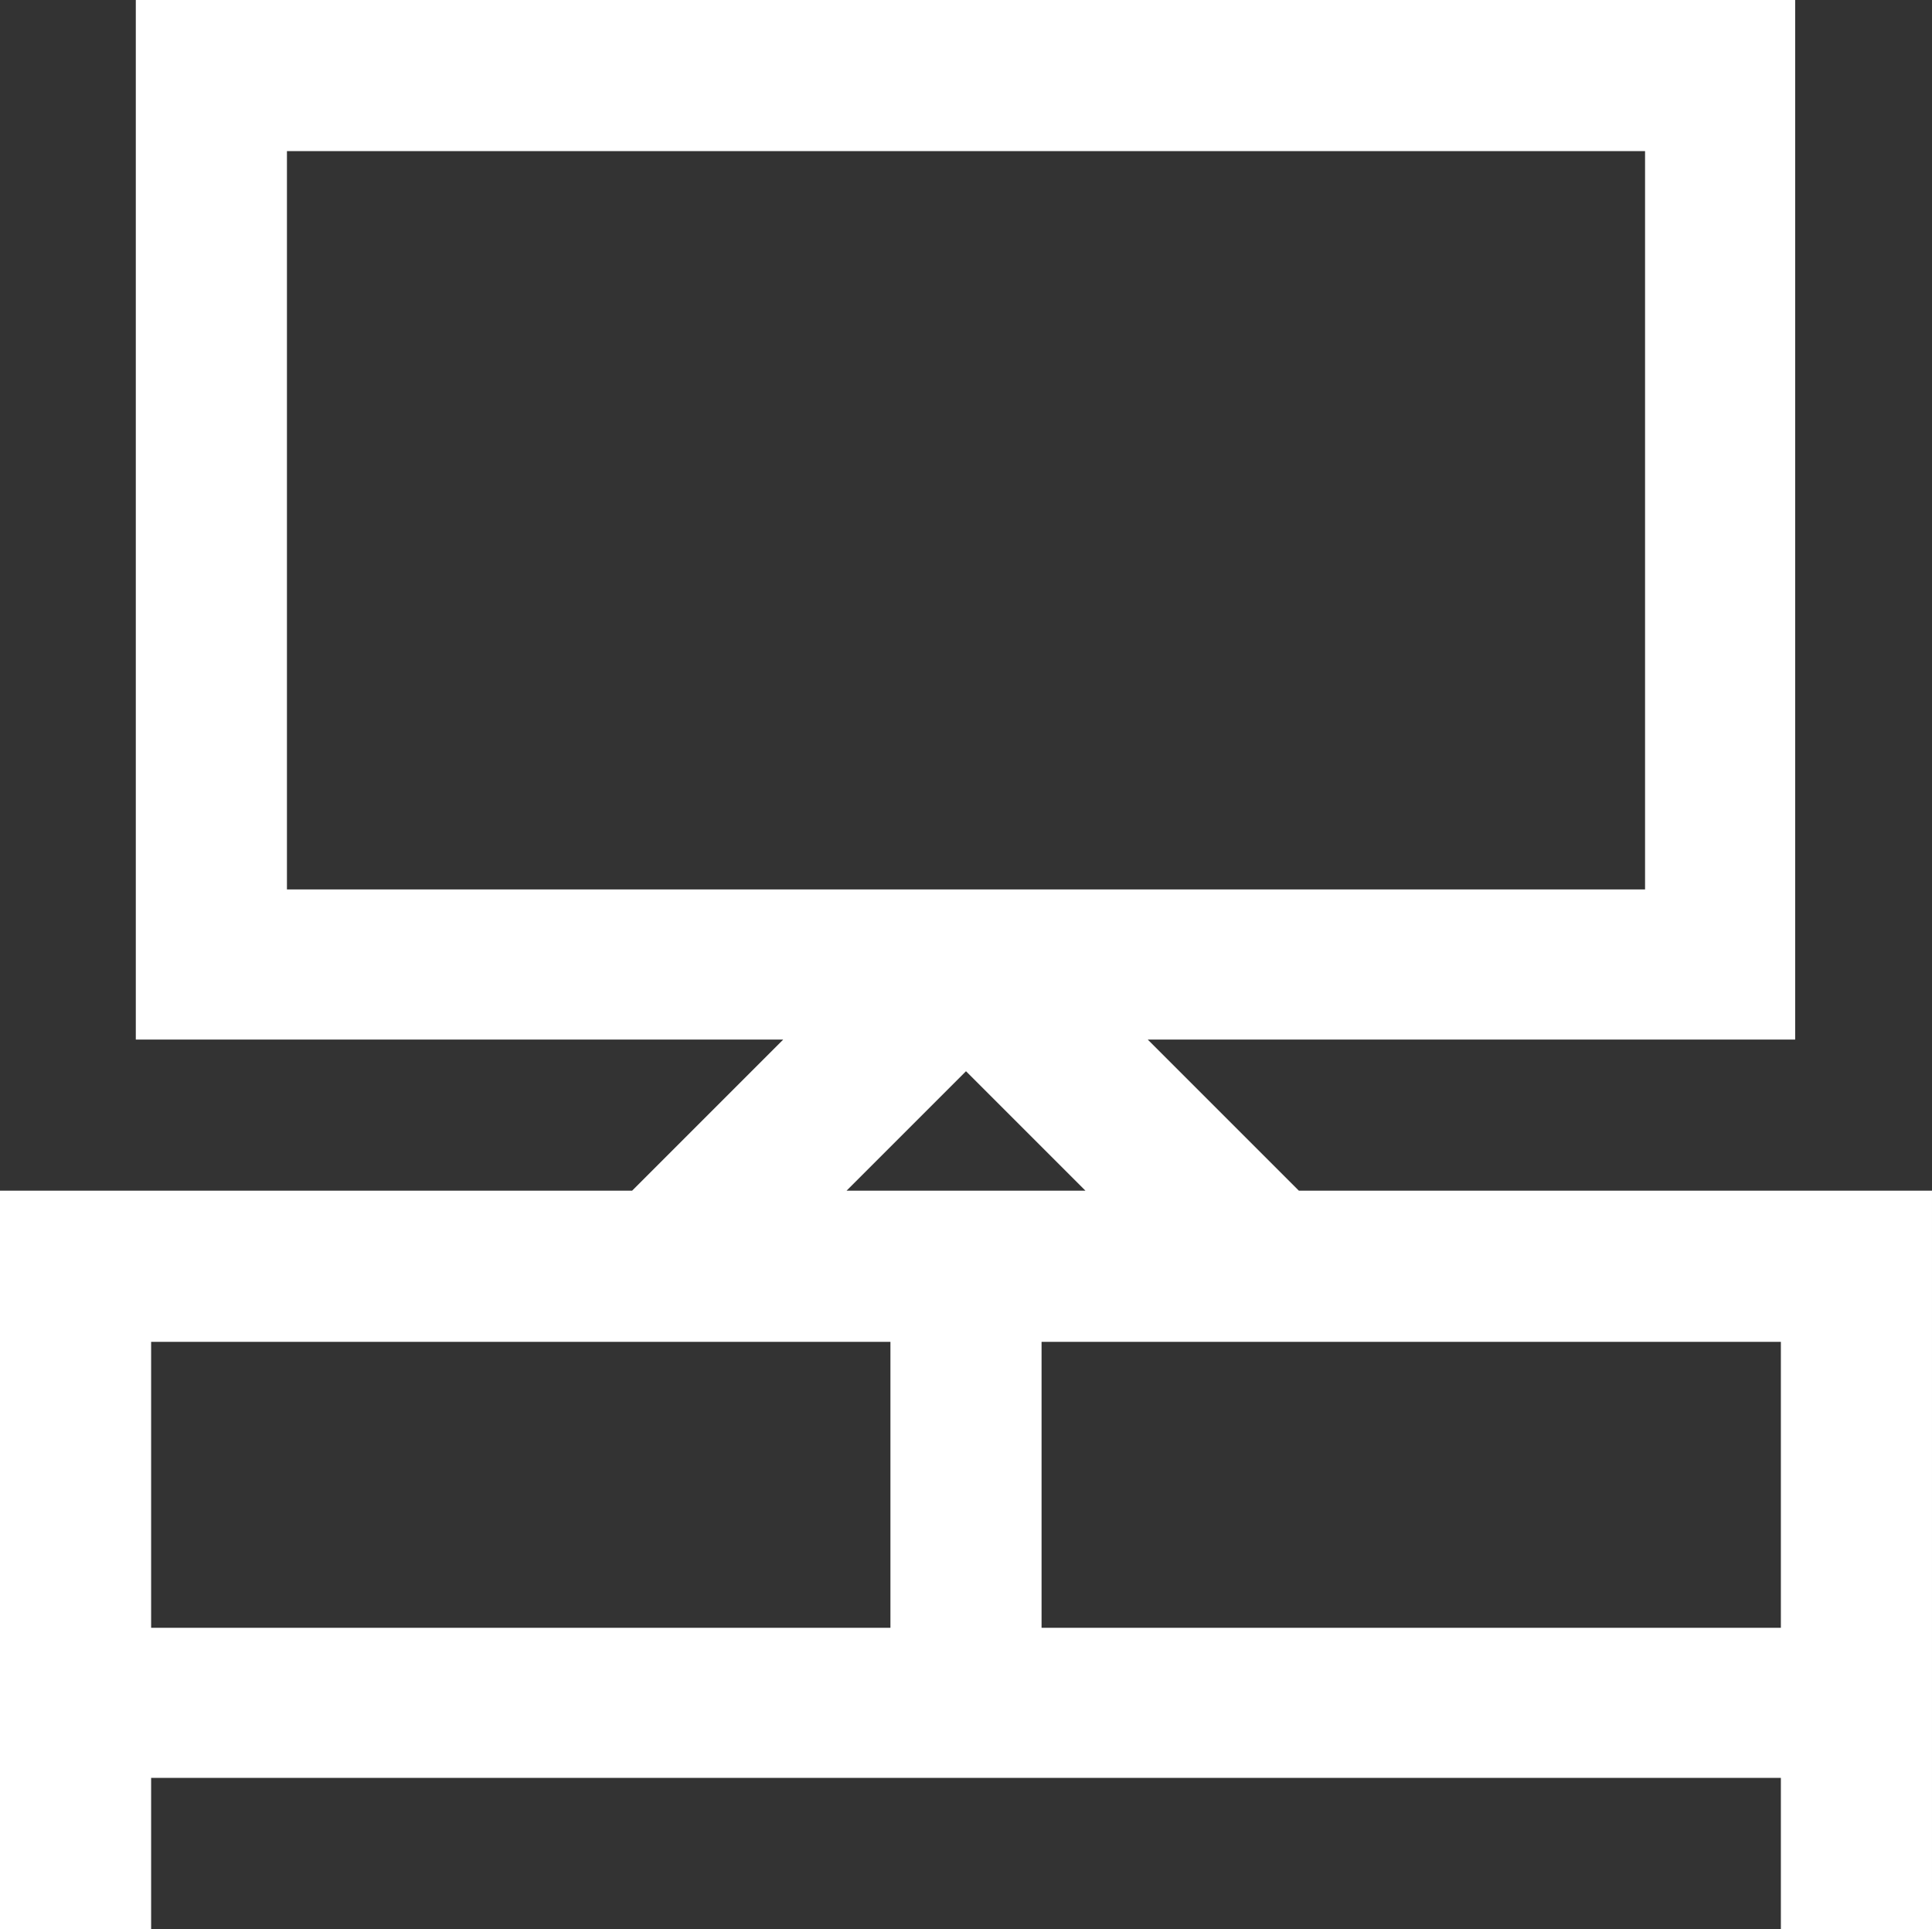
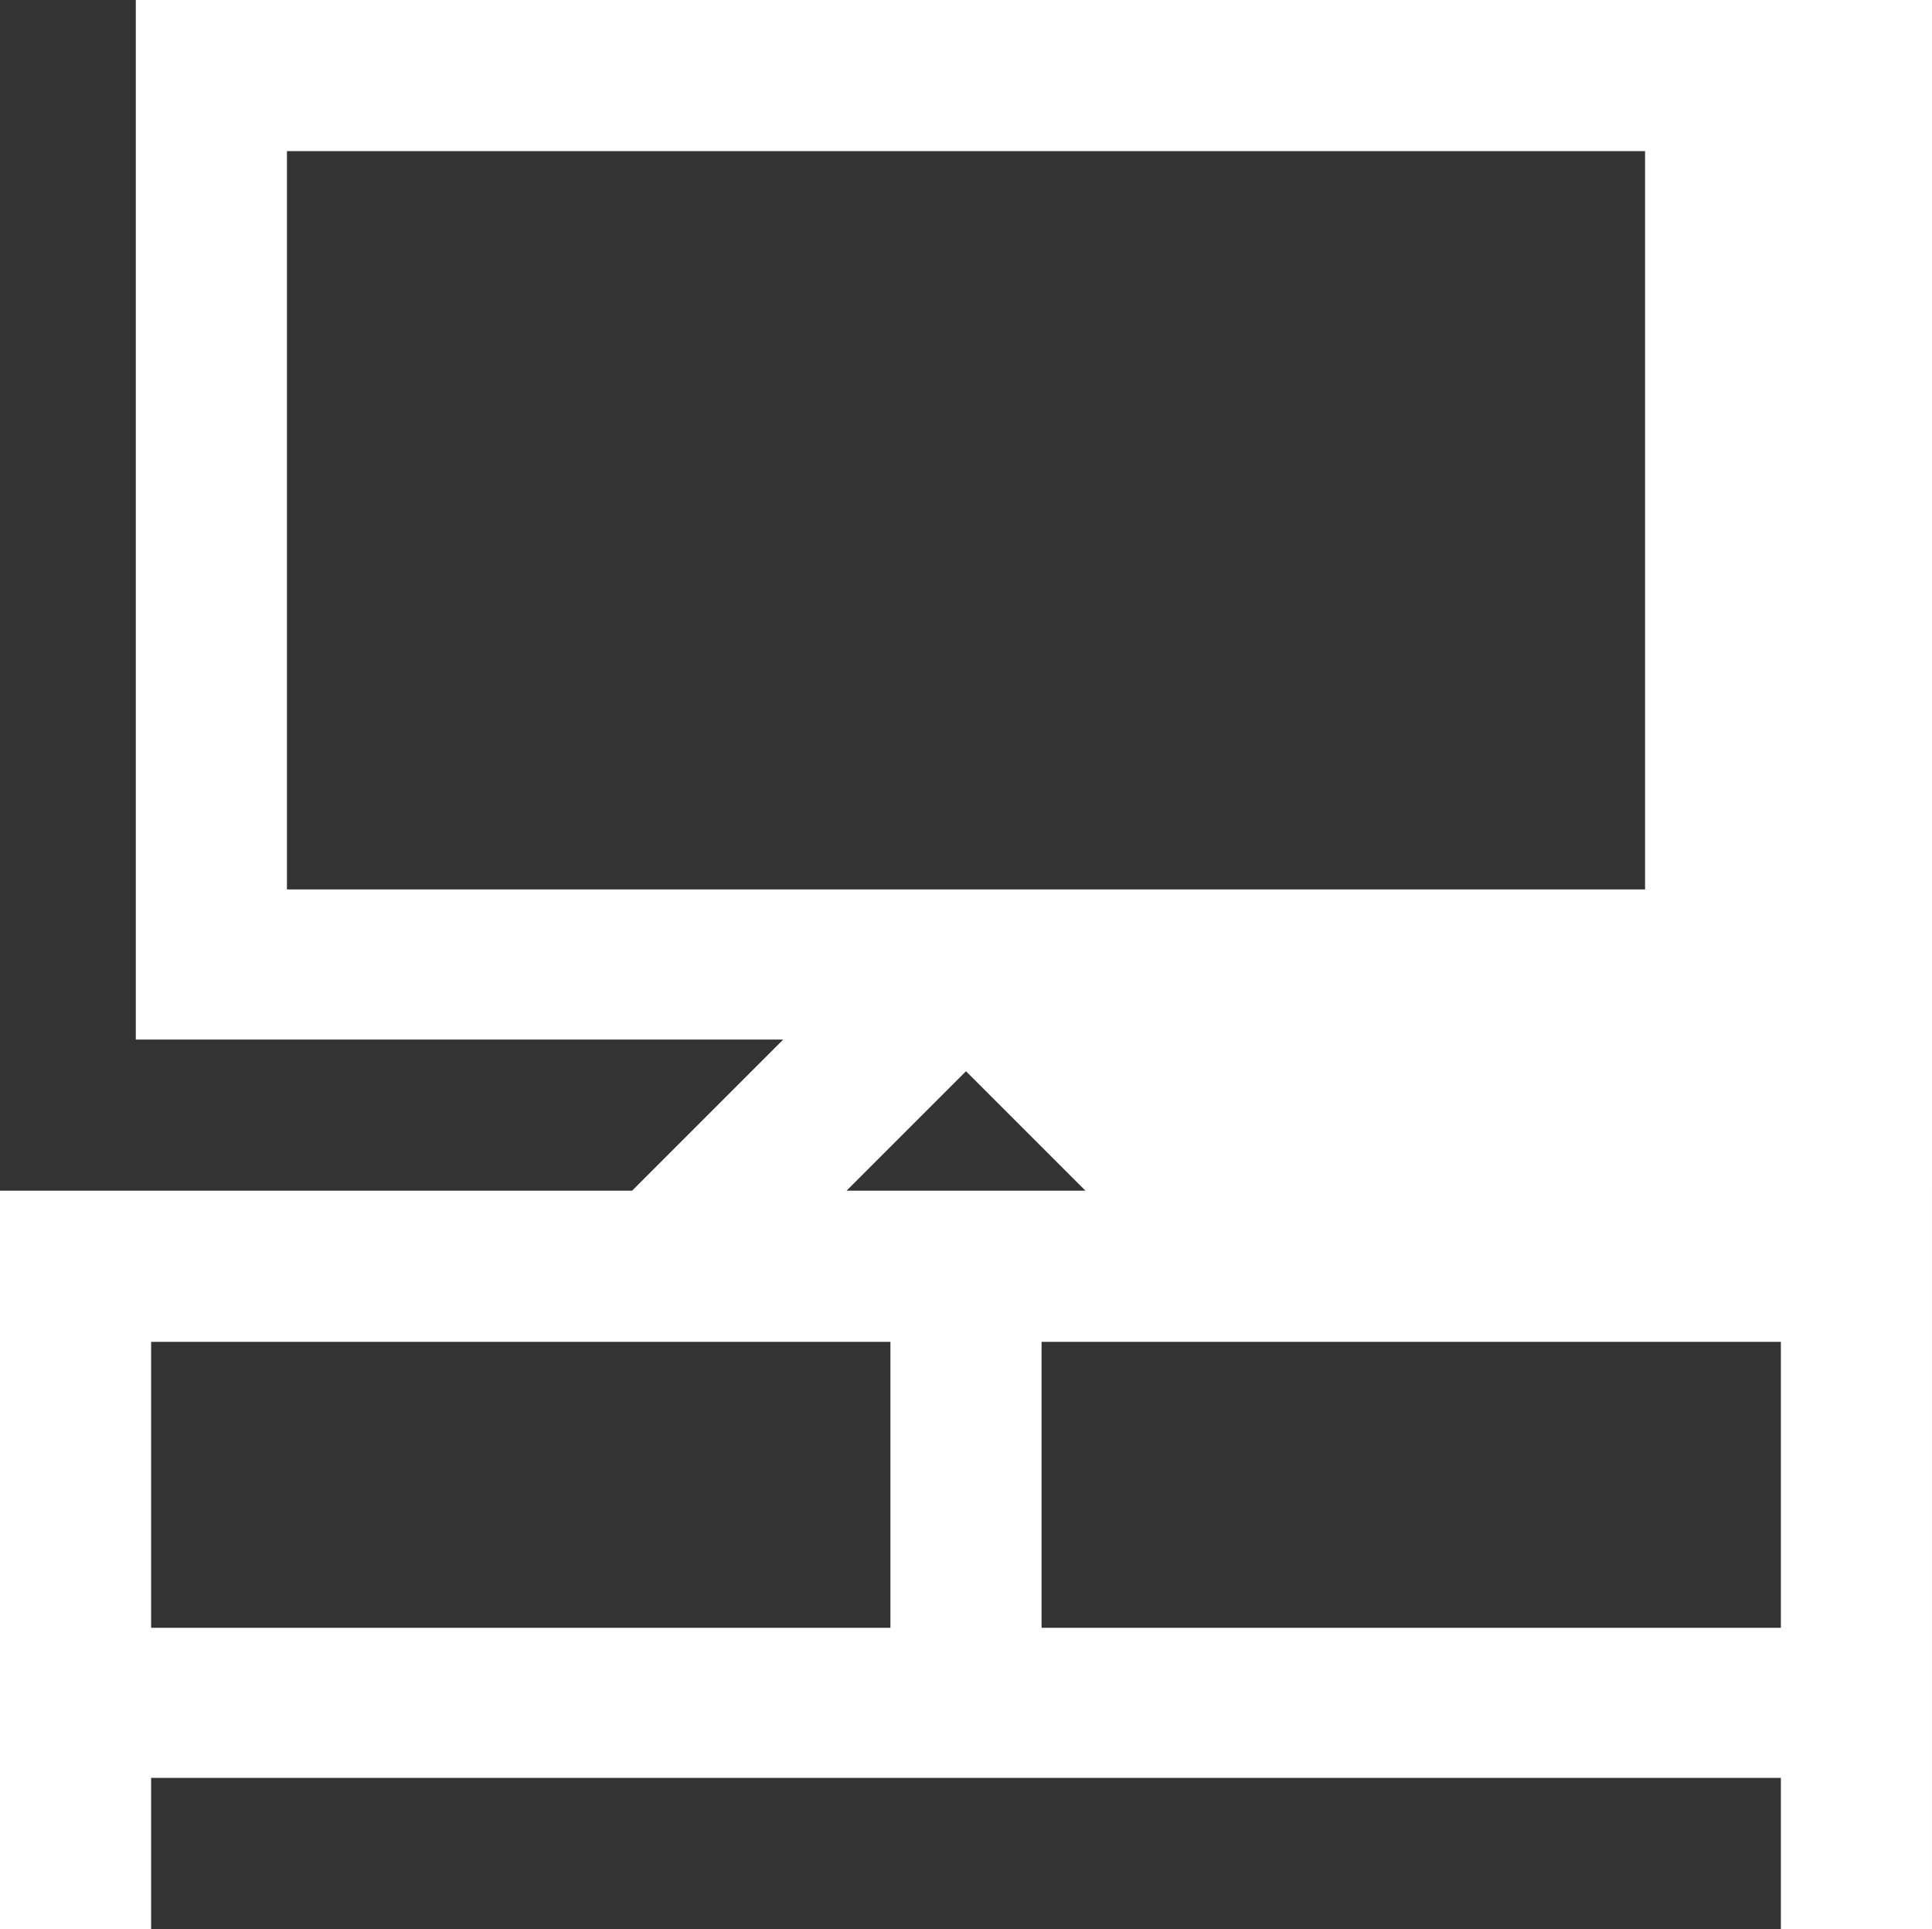
<svg xmlns="http://www.w3.org/2000/svg" id="Camada_2" data-name="Camada 2" viewBox="0 0 18.92 18.89">
  <rect x="0" y="0" width="18.92" height="18.89" fill="#333333" stroke="none" />
  <defs>
    <style>
      .cls-1 {
        fill: #fff;
        stroke-width: 0px;
      }
    </style>
  </defs>
  <g id="Camada_1-2" data-name="Camada 1">
-     <path class="cls-1" d="m12.72,11.66l-1.48-1.48h6.34V0H1.33v10.18h6.34l-1.48,1.48H0v7.23h1.48v-1.48h15.96v1.48h1.48v-7.23h-6.2Zm-9.91-2.95V1.48h13.3v7.23H2.81Zm7.82,2.95h-2.34l1.17-1.17,1.17,1.17Zm-1.91,4.28H1.48v-2.8h7.24v2.8Zm8.72,0h-7.24v-2.8h7.24v2.8Z" />
+     <path class="cls-1" d="m12.72,11.66h6.34V0H1.33v10.18h6.34l-1.48,1.48H0v7.23h1.48v-1.48h15.96v1.48h1.48v-7.23h-6.2Zm-9.91-2.95V1.48h13.3v7.23H2.81Zm7.82,2.95h-2.34l1.17-1.17,1.17,1.17Zm-1.91,4.28H1.48v-2.8h7.24v2.8Zm8.72,0h-7.24v-2.8h7.24v2.8Z" />
  </g>
</svg>